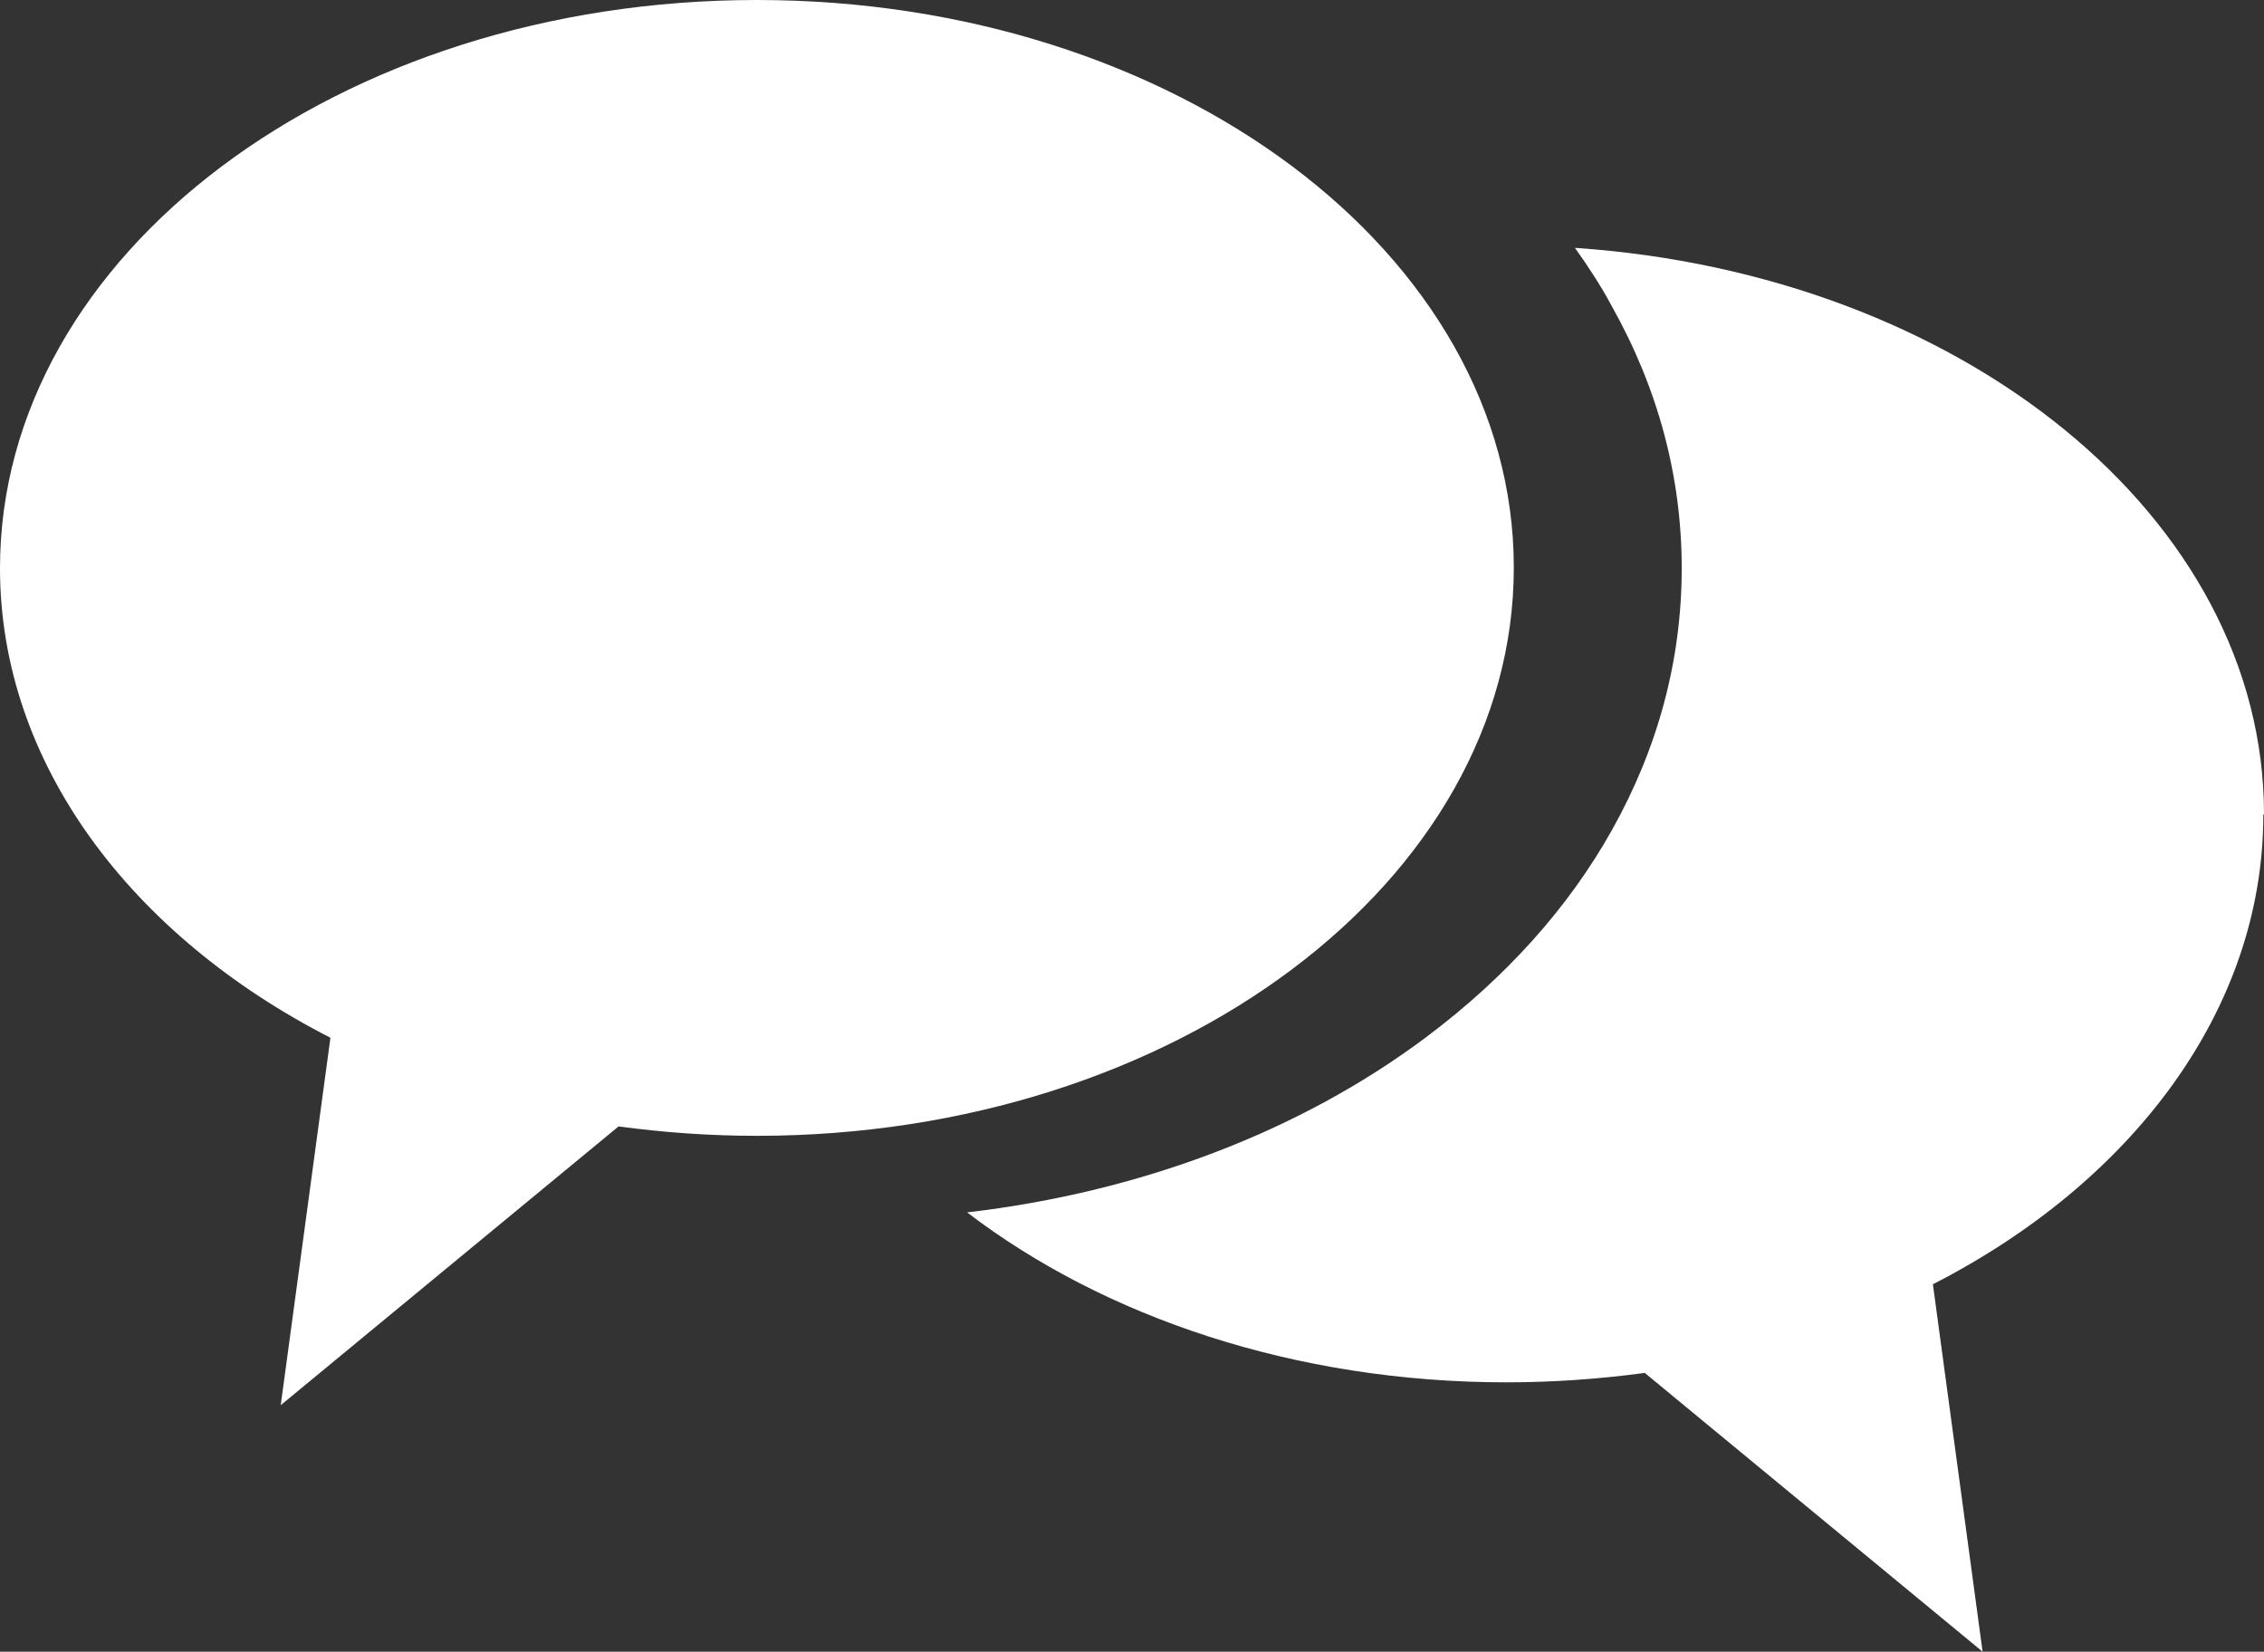
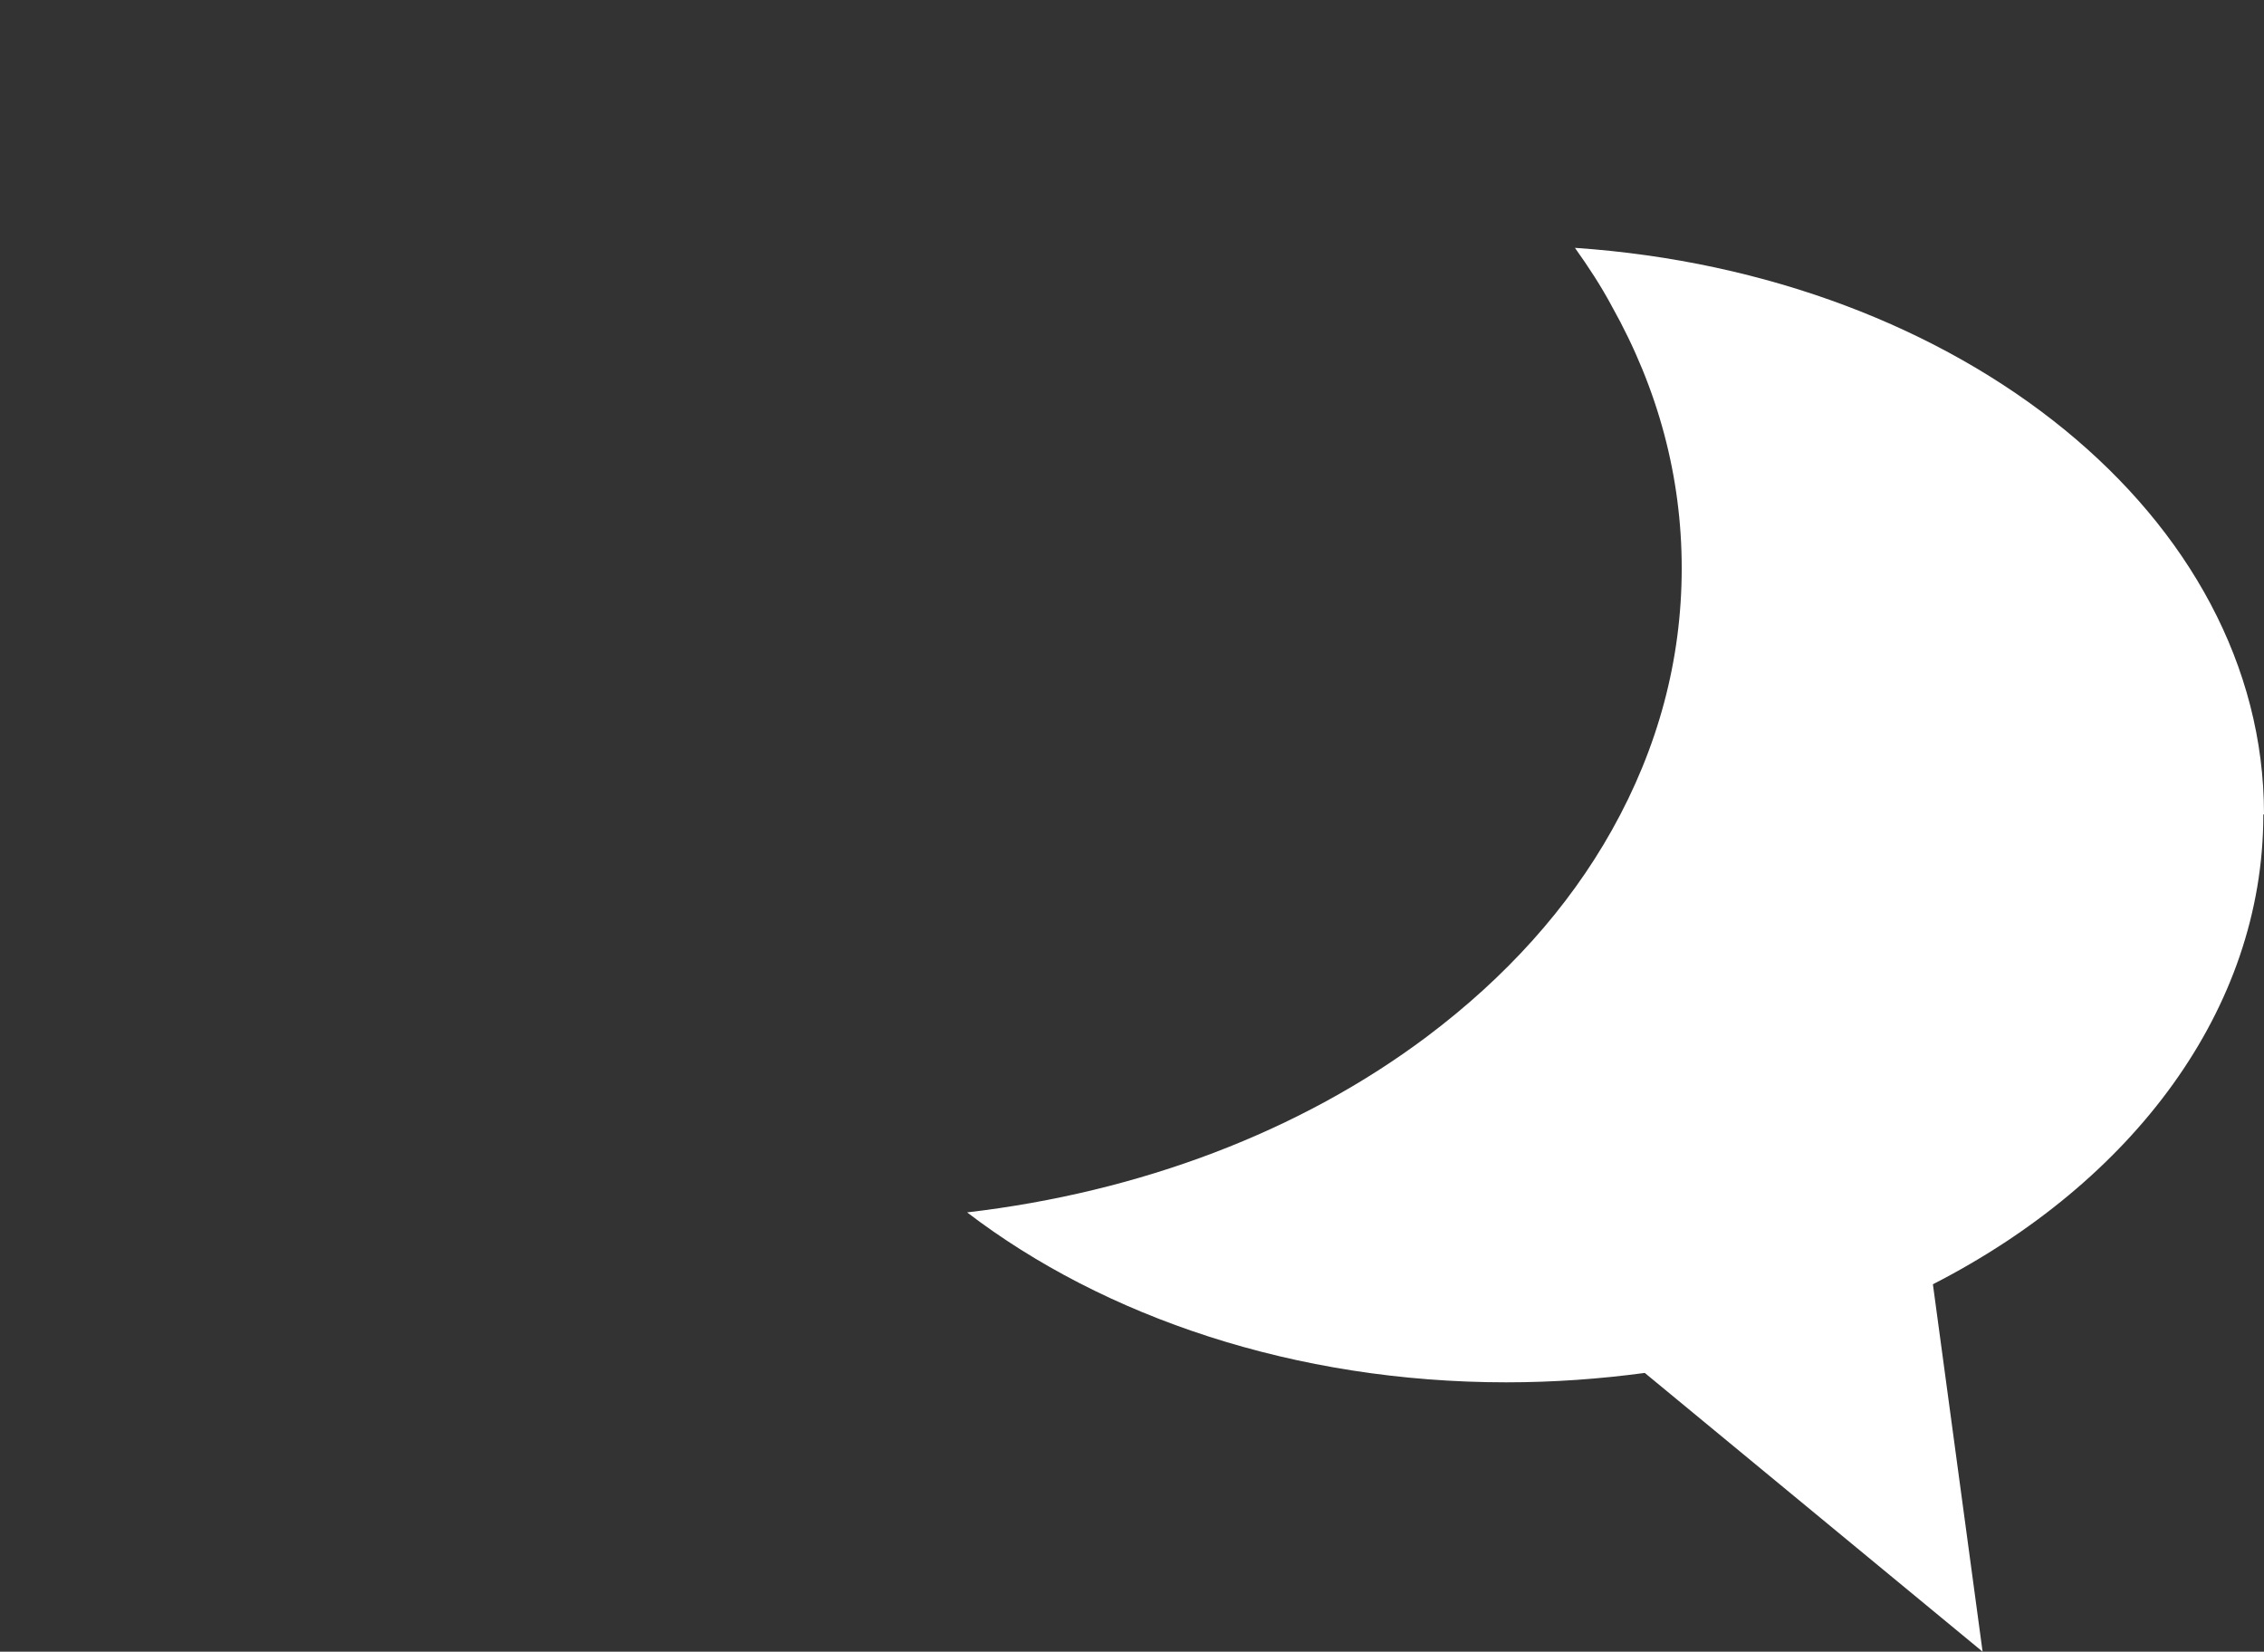
<svg xmlns="http://www.w3.org/2000/svg" id="Layer_2" viewBox="0 0 33.71 24.59">
  <rect x="0" y="0" width="33.71" height="24.59" fill="#333333" stroke="none" />
  <defs>
    <style>.cls-1{fill:#fff;}</style>
  </defs>
  <g id="Layer_1-2">
-     <path class="cls-1" d="M11.27,0C5.04,0,0,3.79,0,8.46c0,2.9,1.95,5.47,4.92,6.99l-.74,5.47,5.03-4.15c.67.09,1.35.14,2.06.14,6.22,0,11.27-3.79,11.27-8.46S17.49,0,11.27,0" />
    <path class="cls-1" d="M33.71,12.12c0-4.42-4.51-8.04-10.26-8.43.2.28.39.57.55.87.69,1.23,1.04,2.54,1.04,3.9s-.35,2.67-1.04,3.9c-.65,1.16-1.58,2.19-2.75,3.07-1.89,1.42-4.28,2.32-6.85,2.62,2.04,1.56,4.89,2.53,8.03,2.53.7,0,1.39-.05,2.06-.14l5.03,4.15-.74-5.47c2.97-1.52,4.92-4.09,4.92-6.99" />
  </g>
</svg>